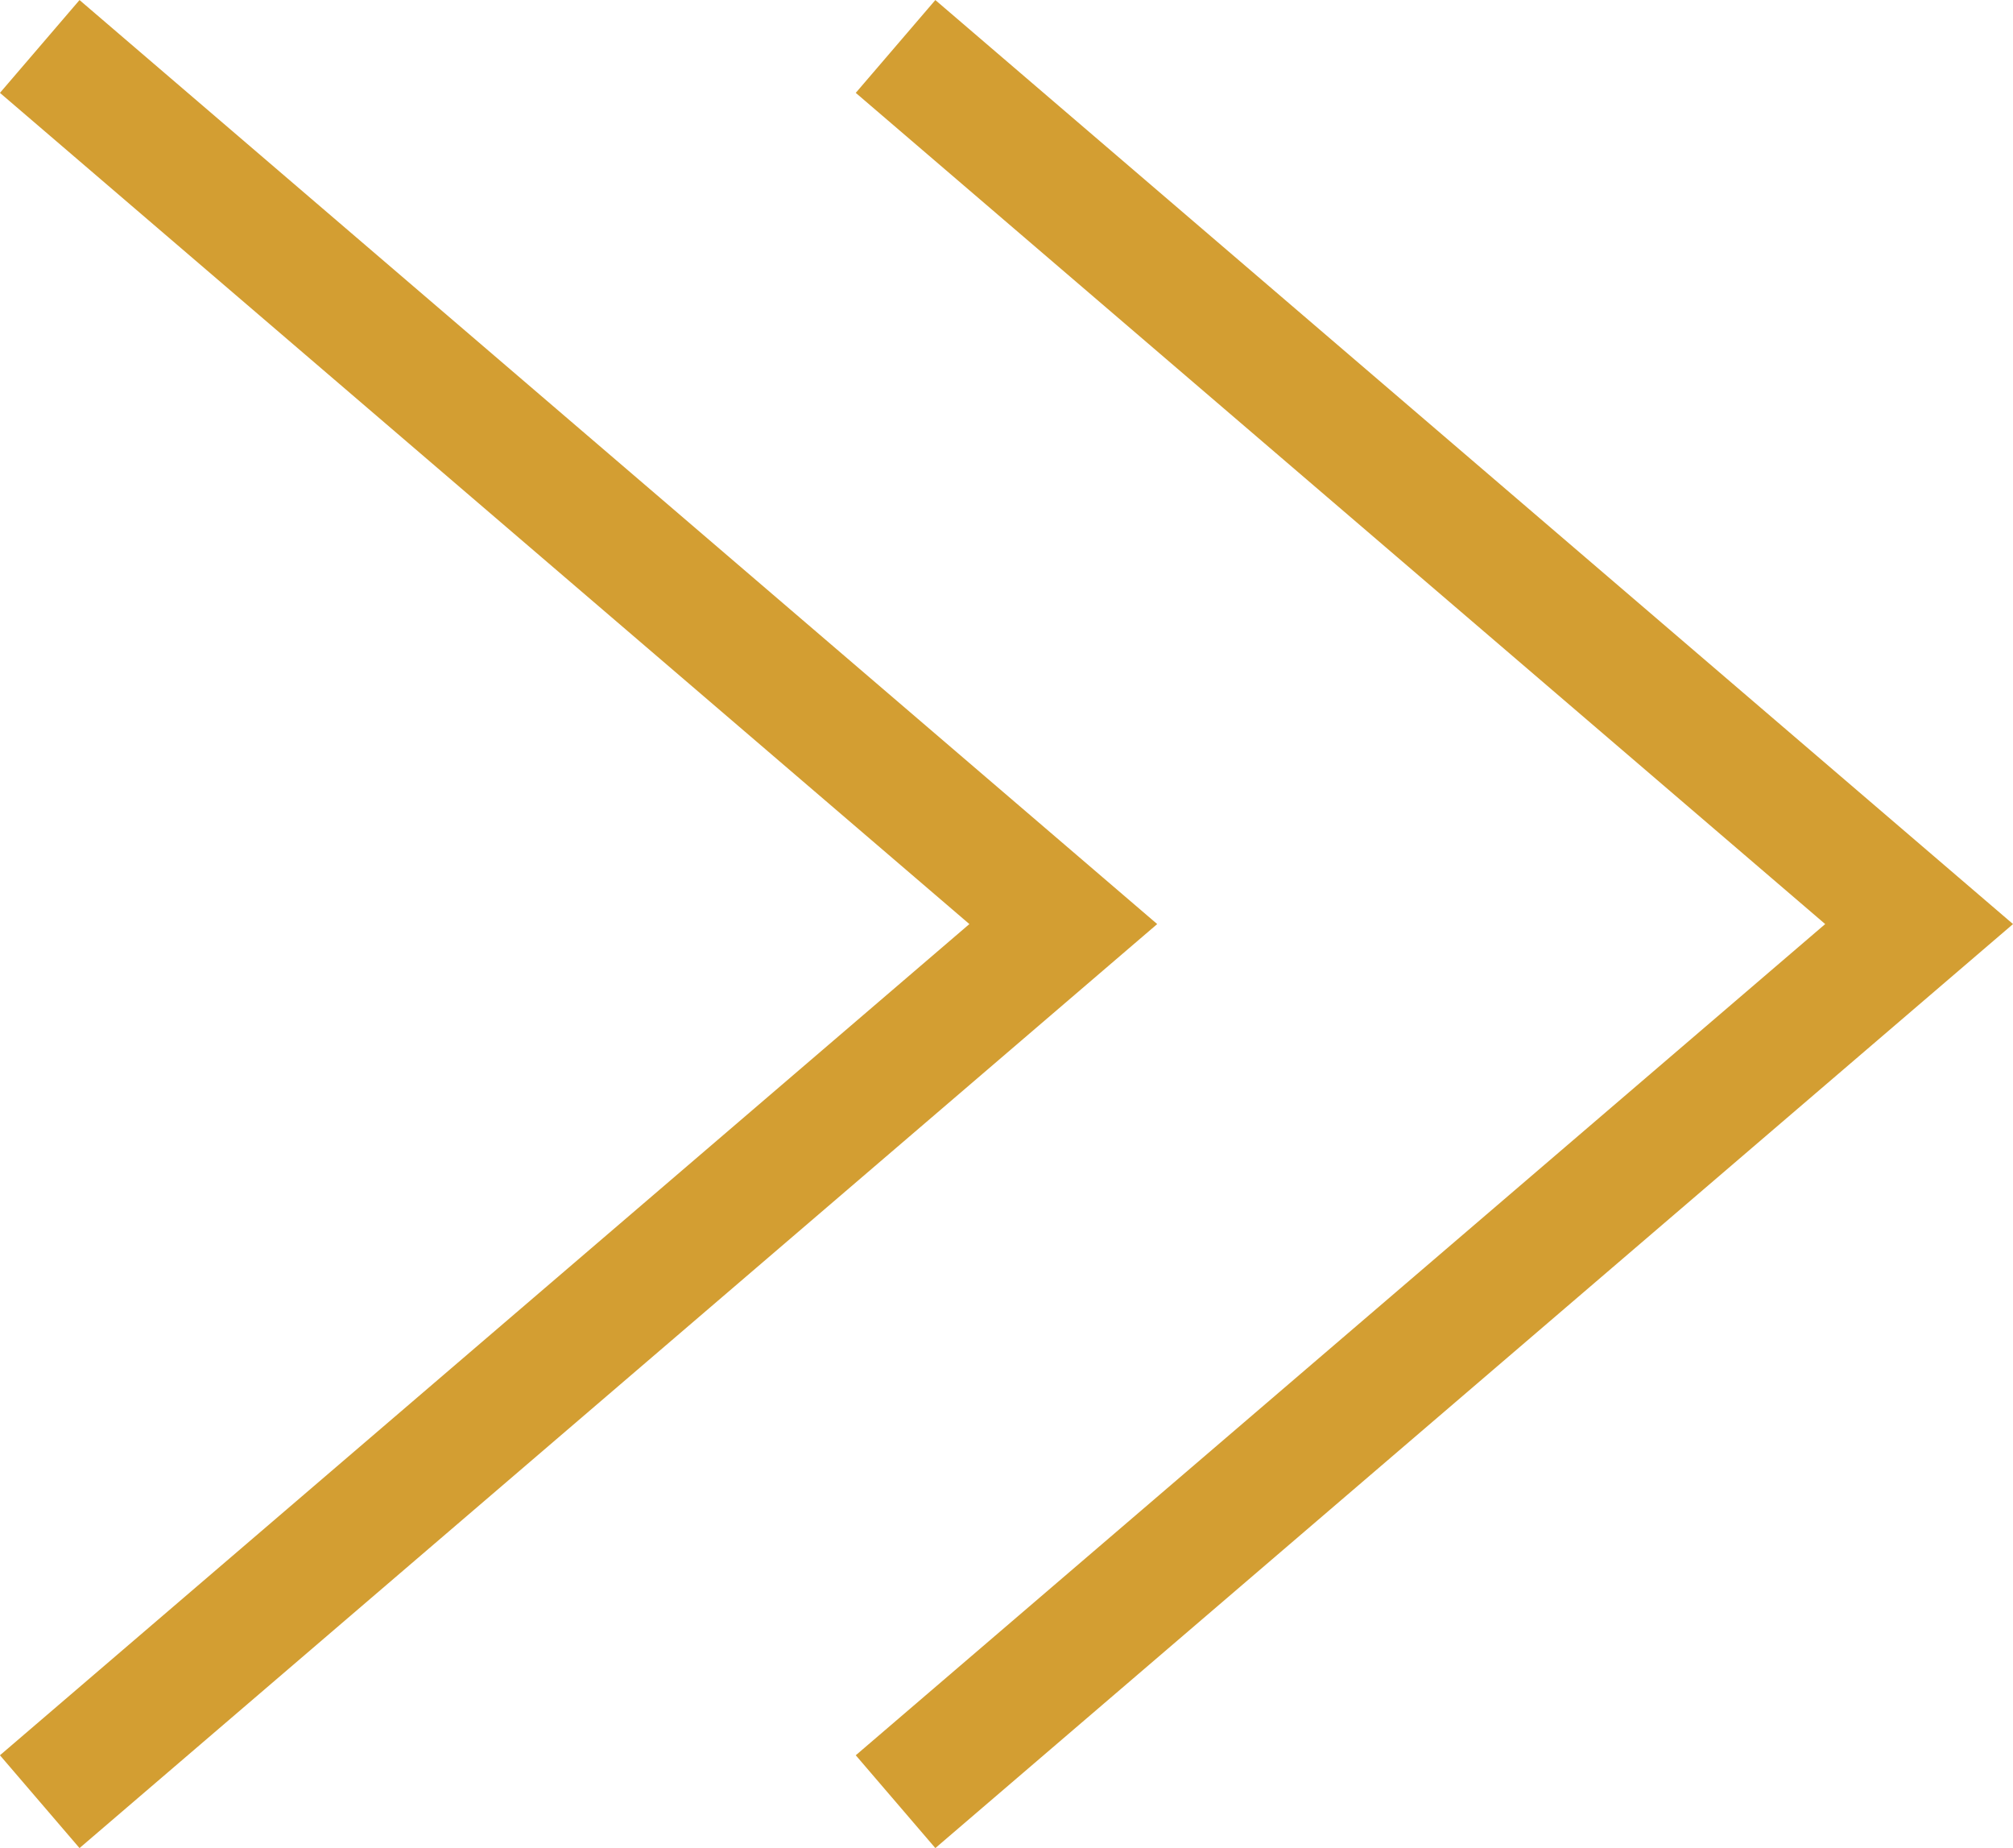
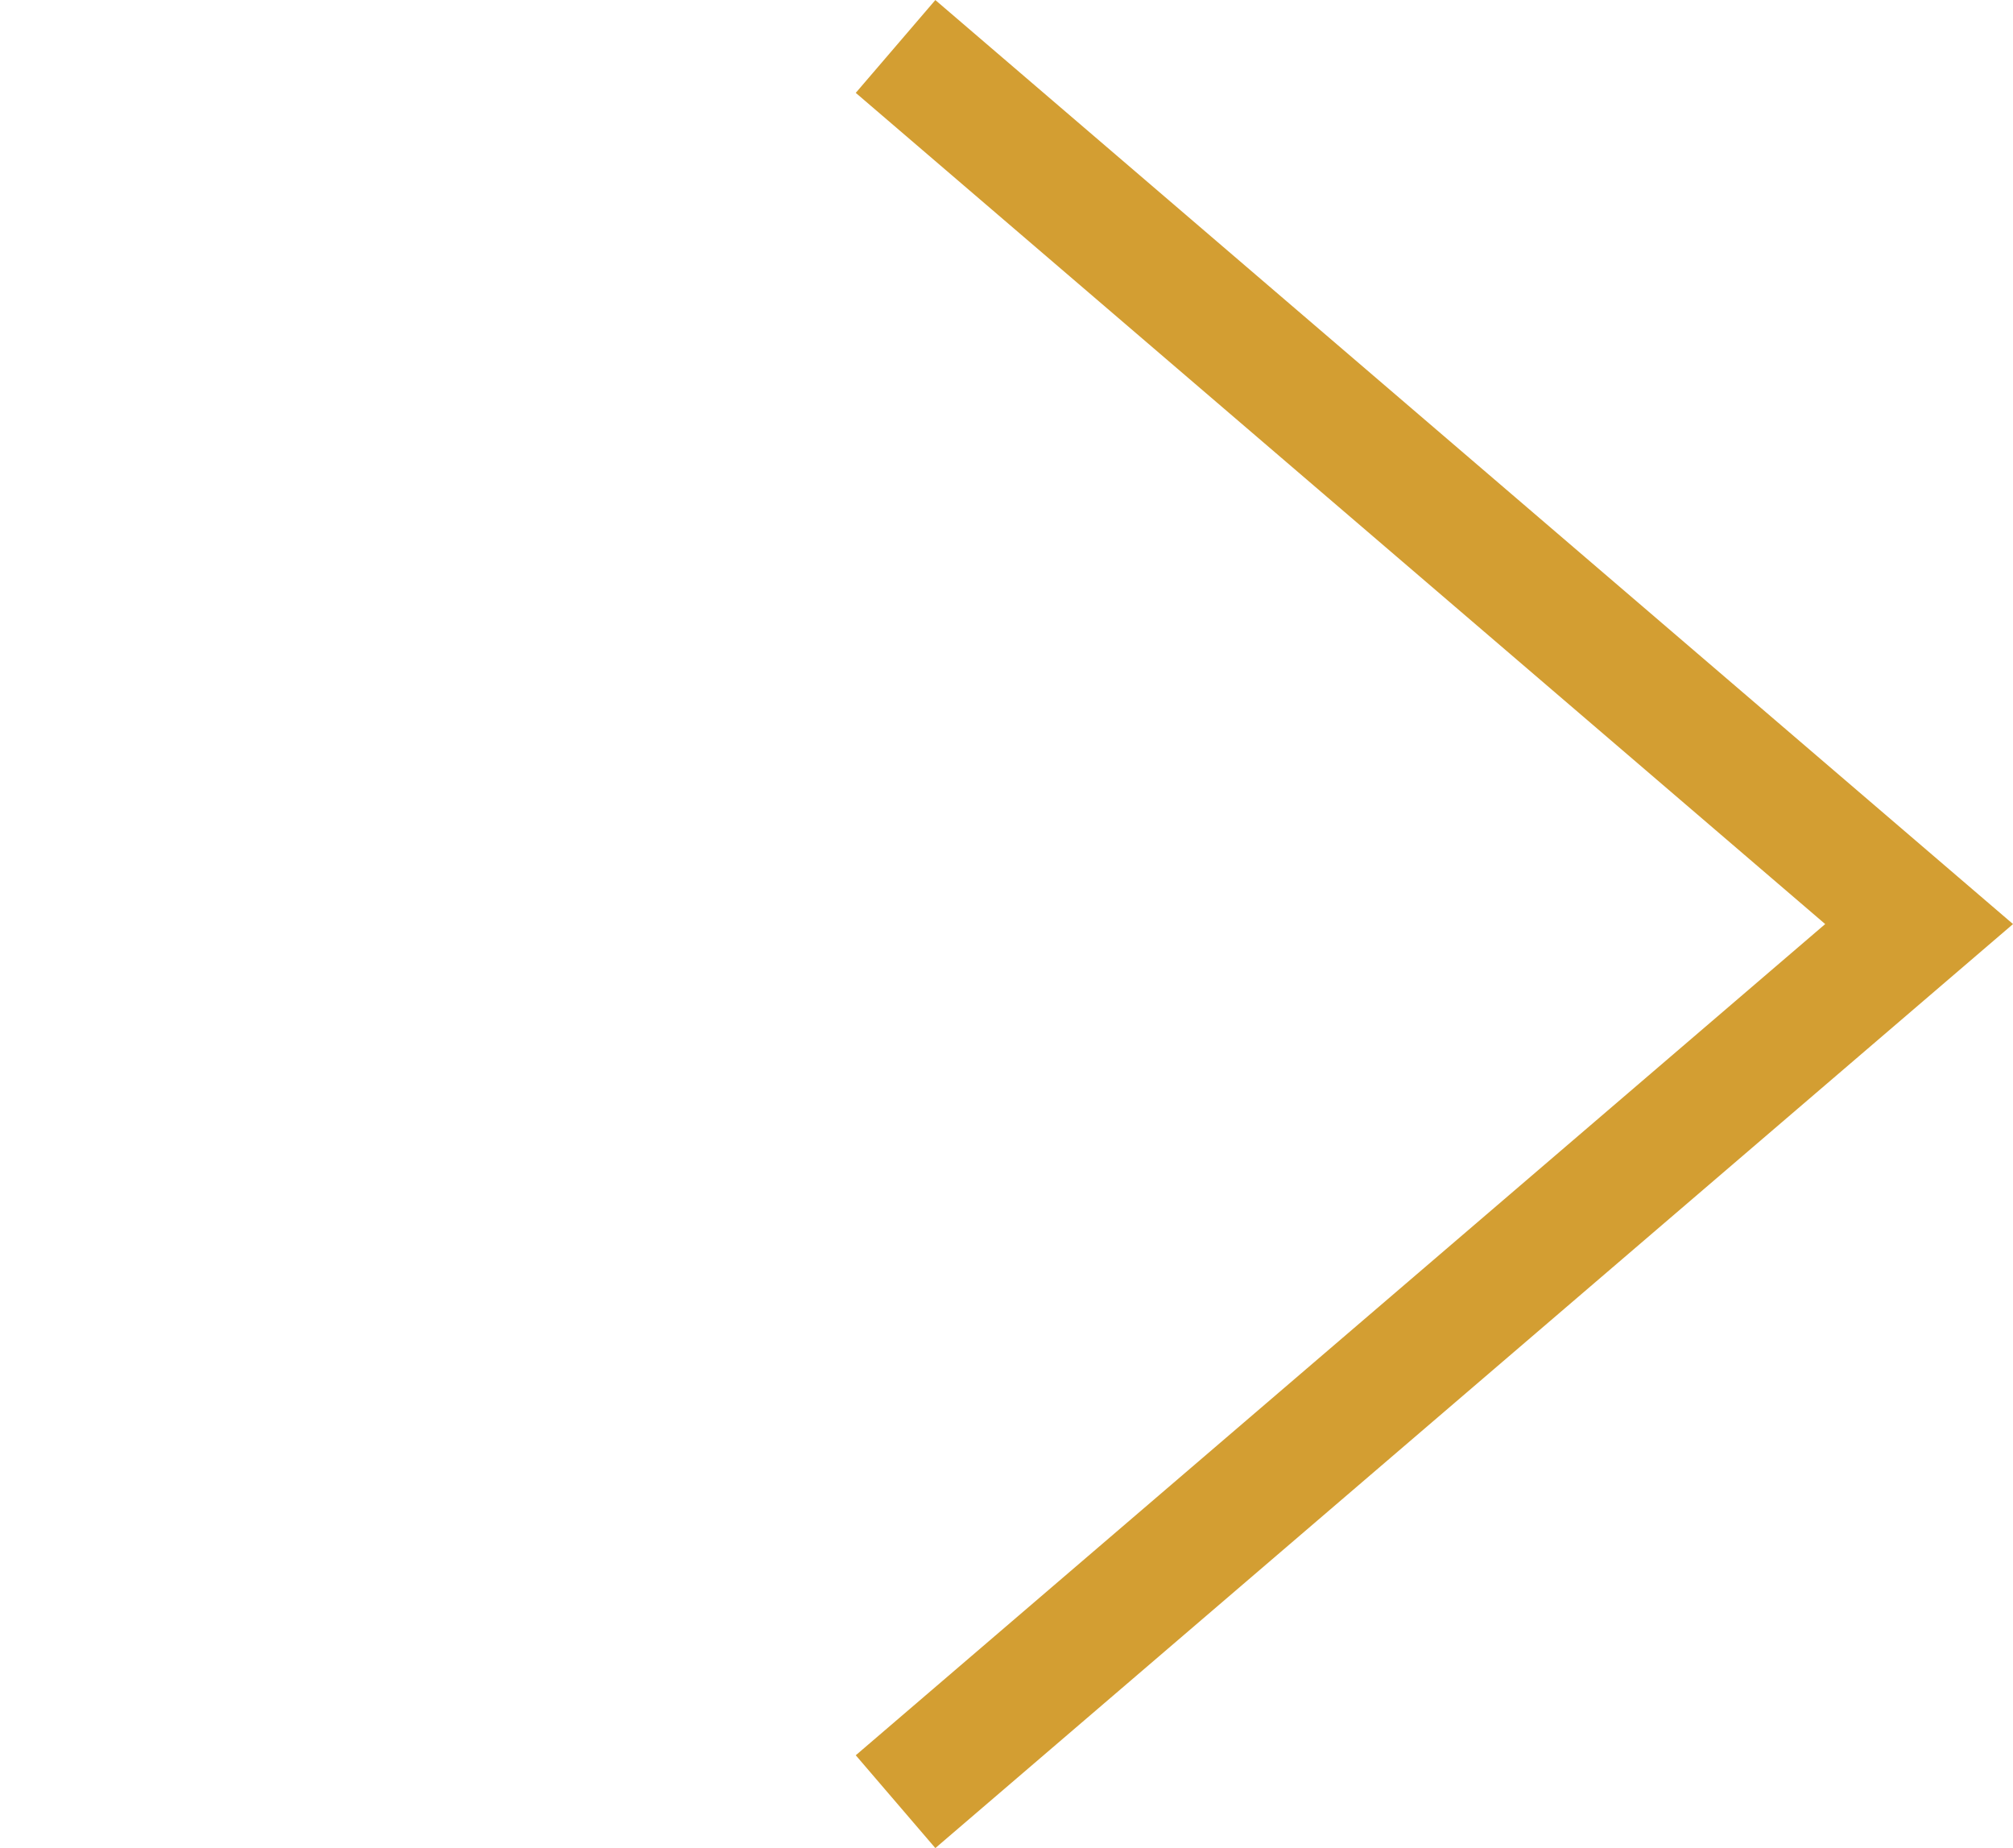
<svg xmlns="http://www.w3.org/2000/svg" id="_イヤー_2" viewBox="0 0 16.465 15.116">
  <defs>
    <style>.cls-1{fill:none;stroke:#d39e32;stroke-miterlimit:10;}</style>
  </defs>
  <g id="design">
    <g>
-       <polyline class="cls-1" points=".325 14.736 8.697 7.558 .325 .38" />
      <polyline class="cls-1" points="7.325 14.736 15.697 7.558 7.325 .38" />
    </g>
  </g>
</svg>